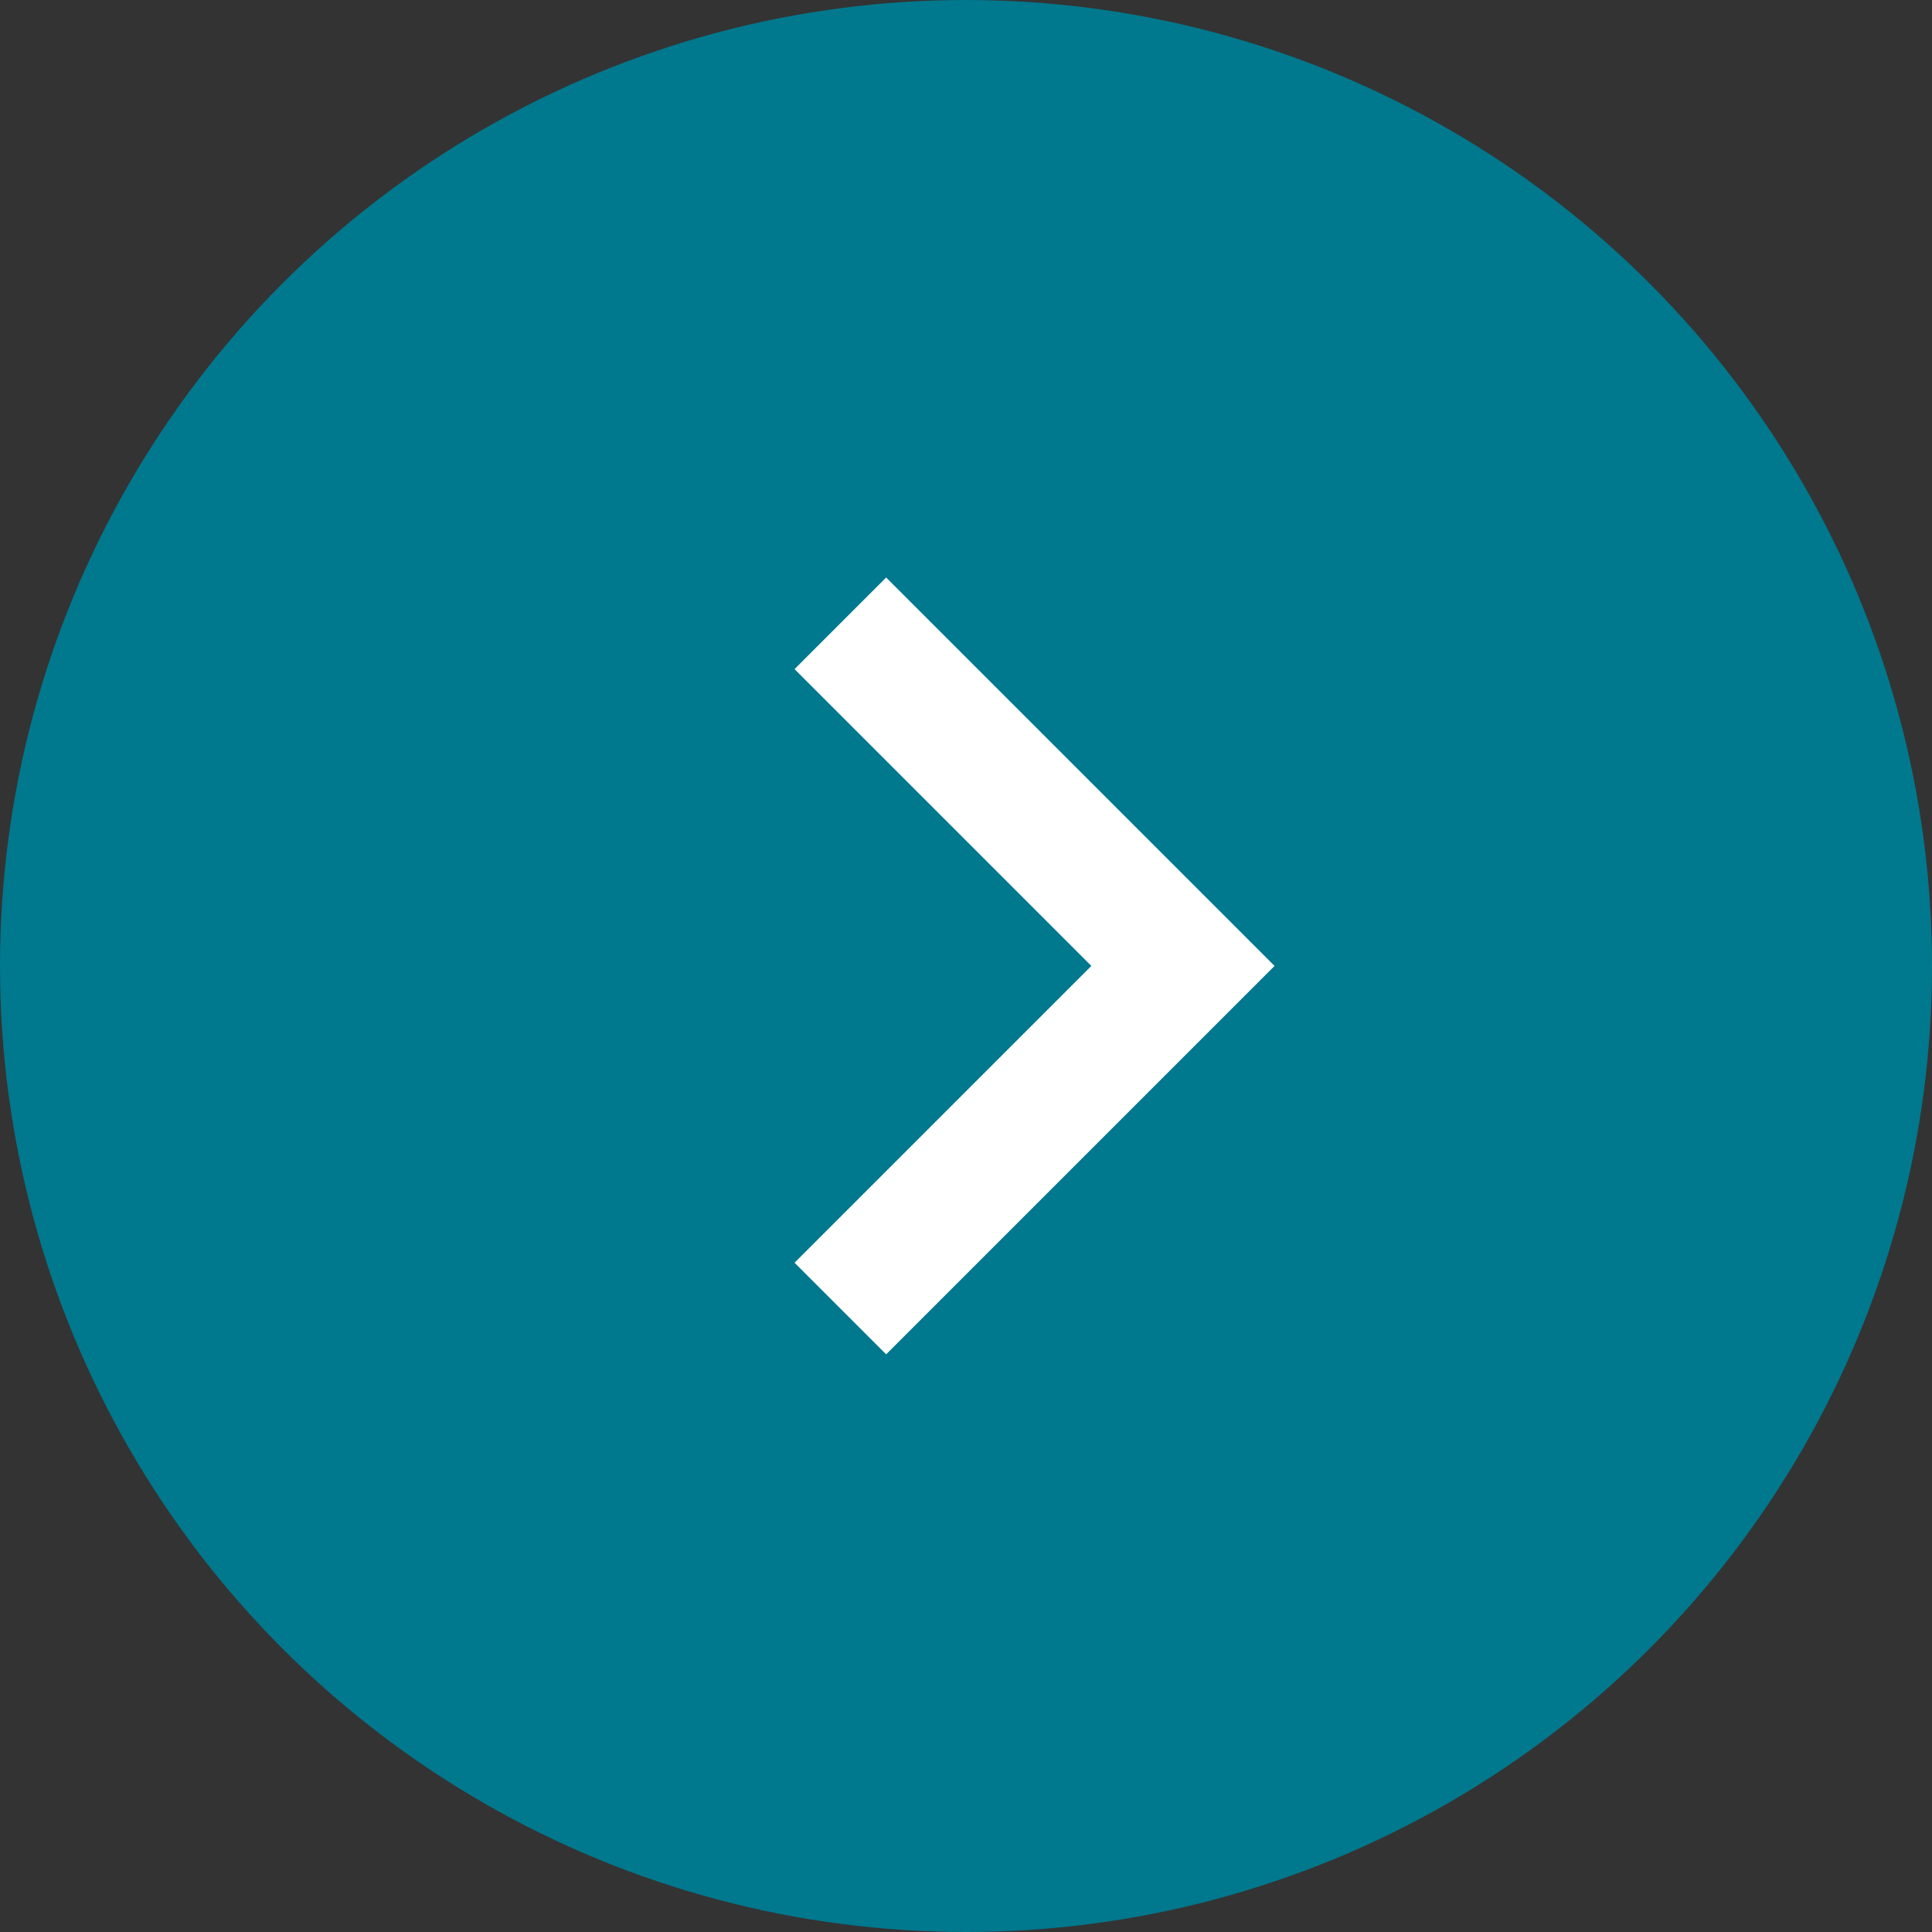
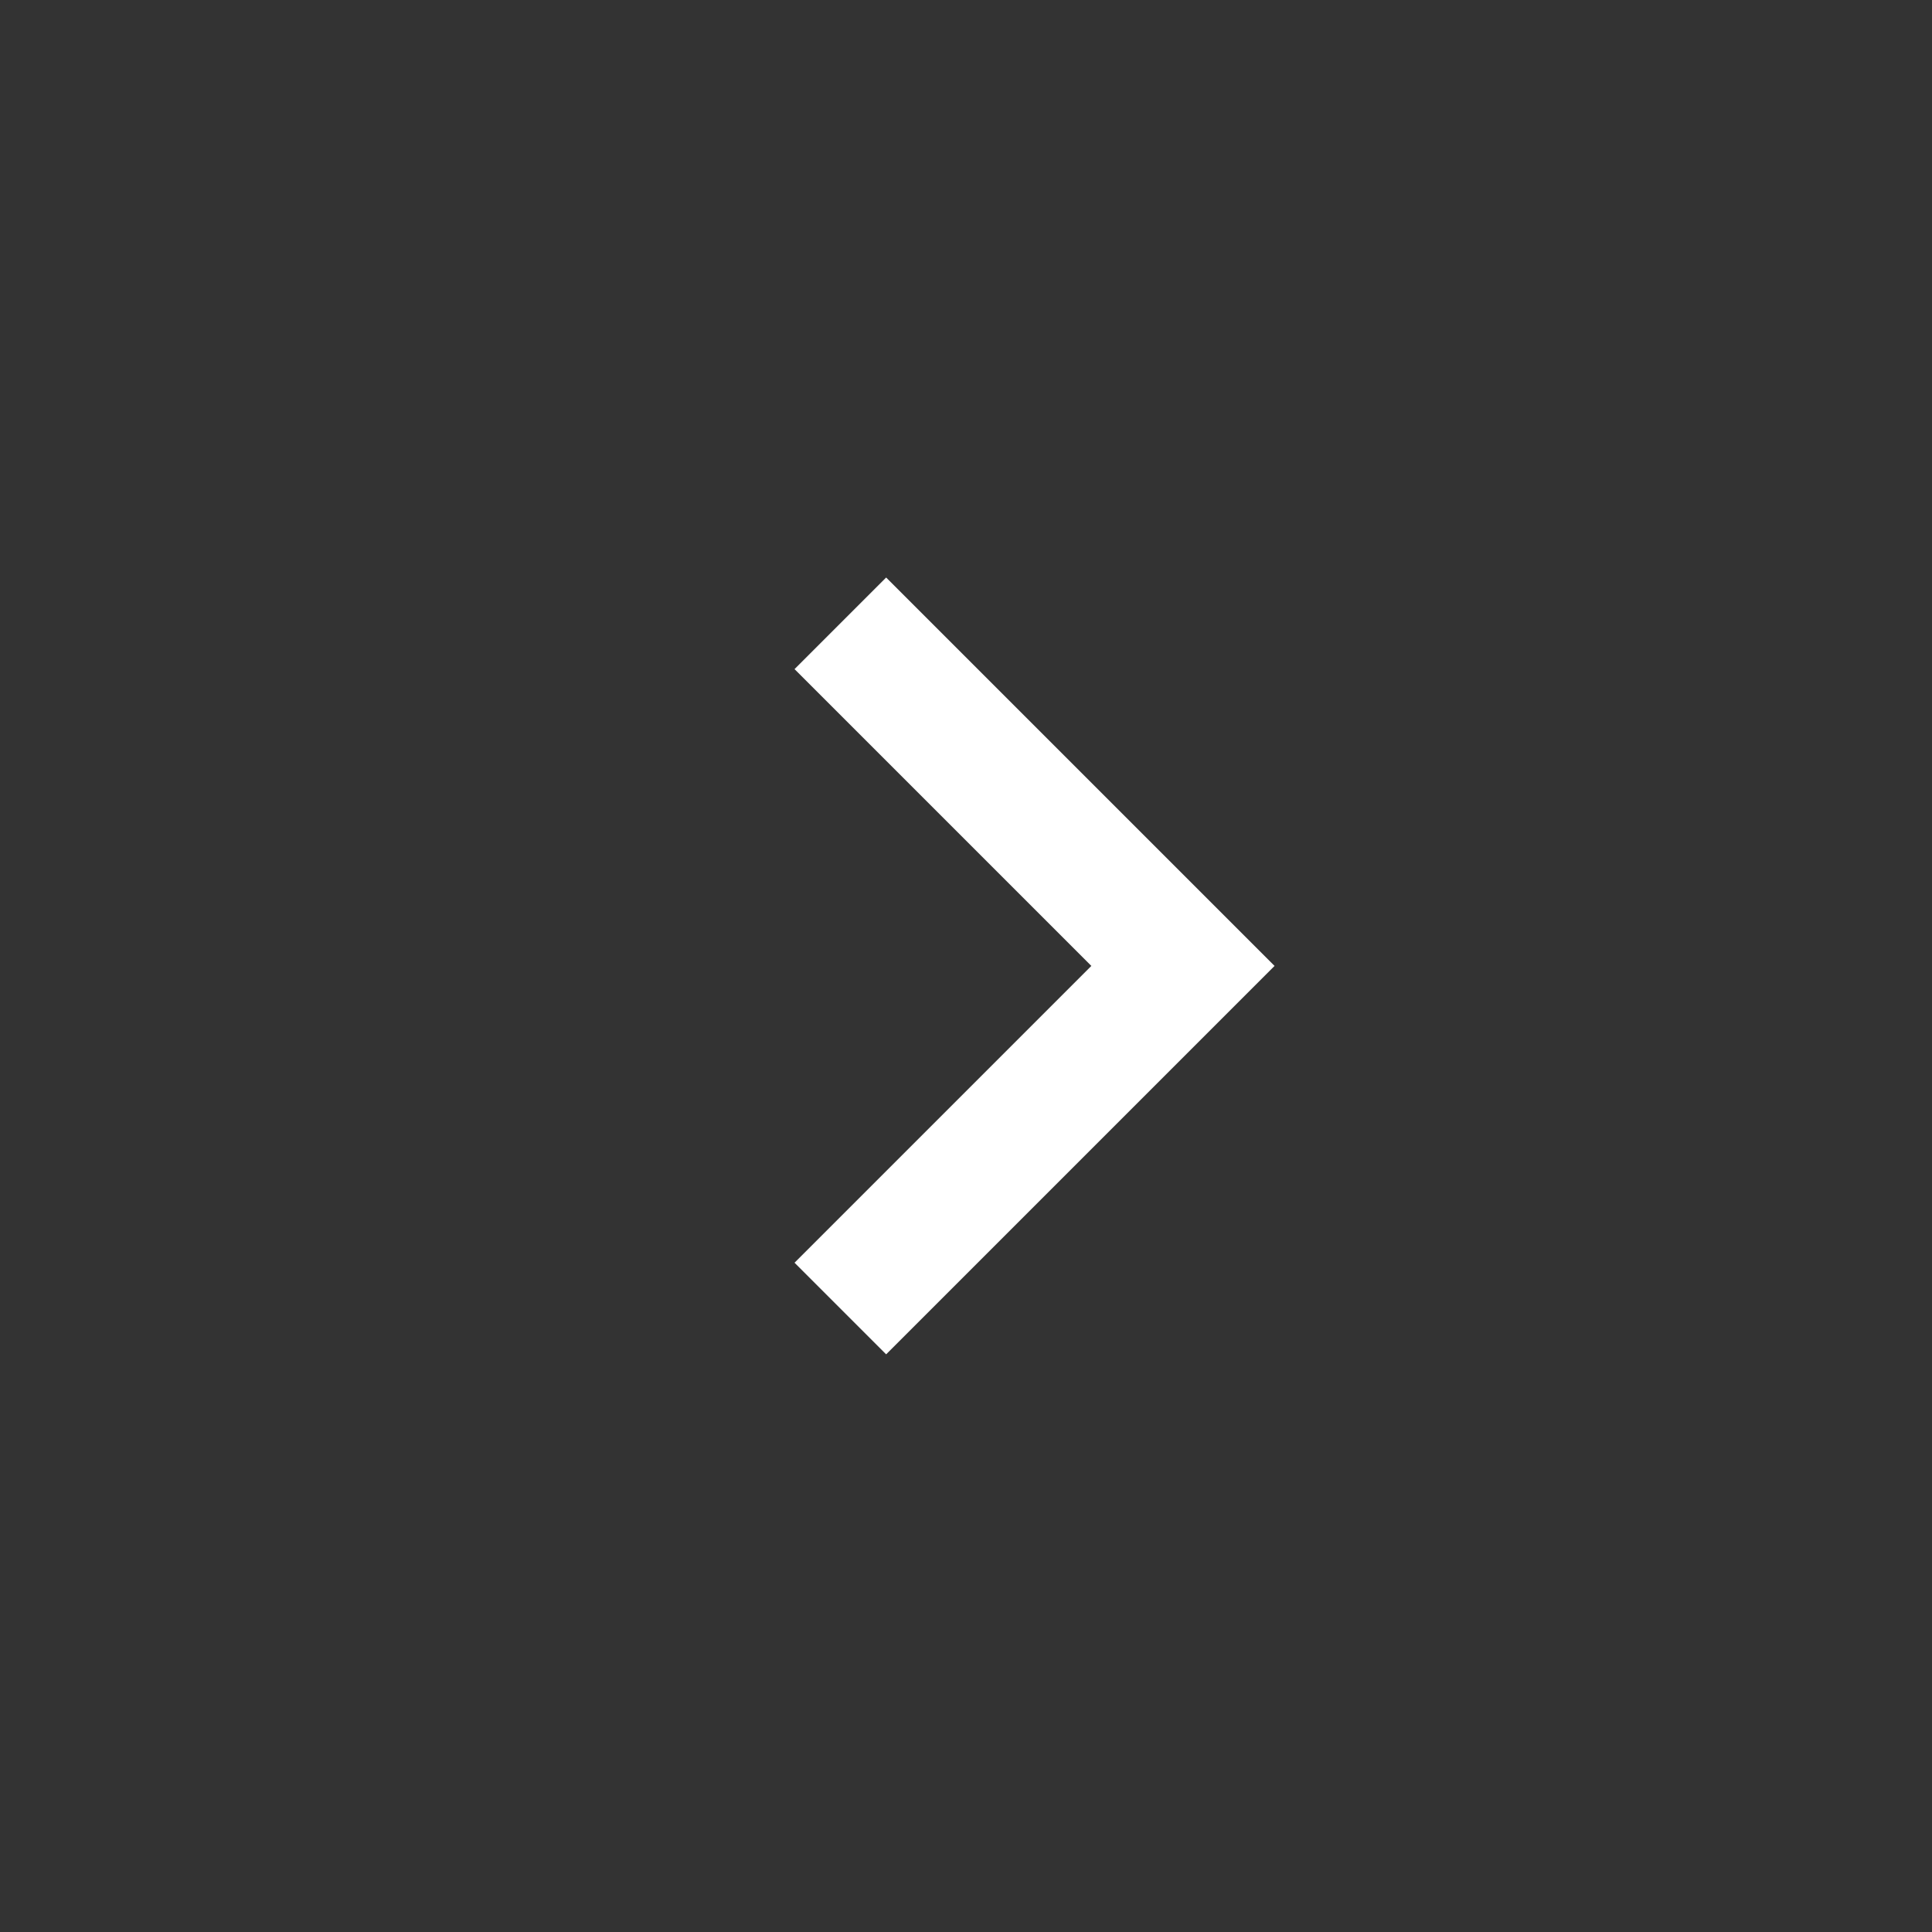
<svg xmlns="http://www.w3.org/2000/svg" width="24" height="24" viewBox="0 0 24 24">
  <rect x="0" y="0" width="24" height="24" fill="#333333" stroke="none" />
  <defs>
    <style>.a{fill:#00788d;}.b{fill:#fff;}</style>
  </defs>
  <g transform="translate(-1165 -983)">
-     <circle class="a" cx="12" cy="12" r="12" transform="translate(1165 983)" />
    <g transform="translate(1174.87 999.824) rotate(-90)">
      <path class="b" d="M8.512,0,4.825,3.687,1.138,0,0,1.138,4.825,5.963,9.65,1.138Z" />
    </g>
  </g>
</svg>